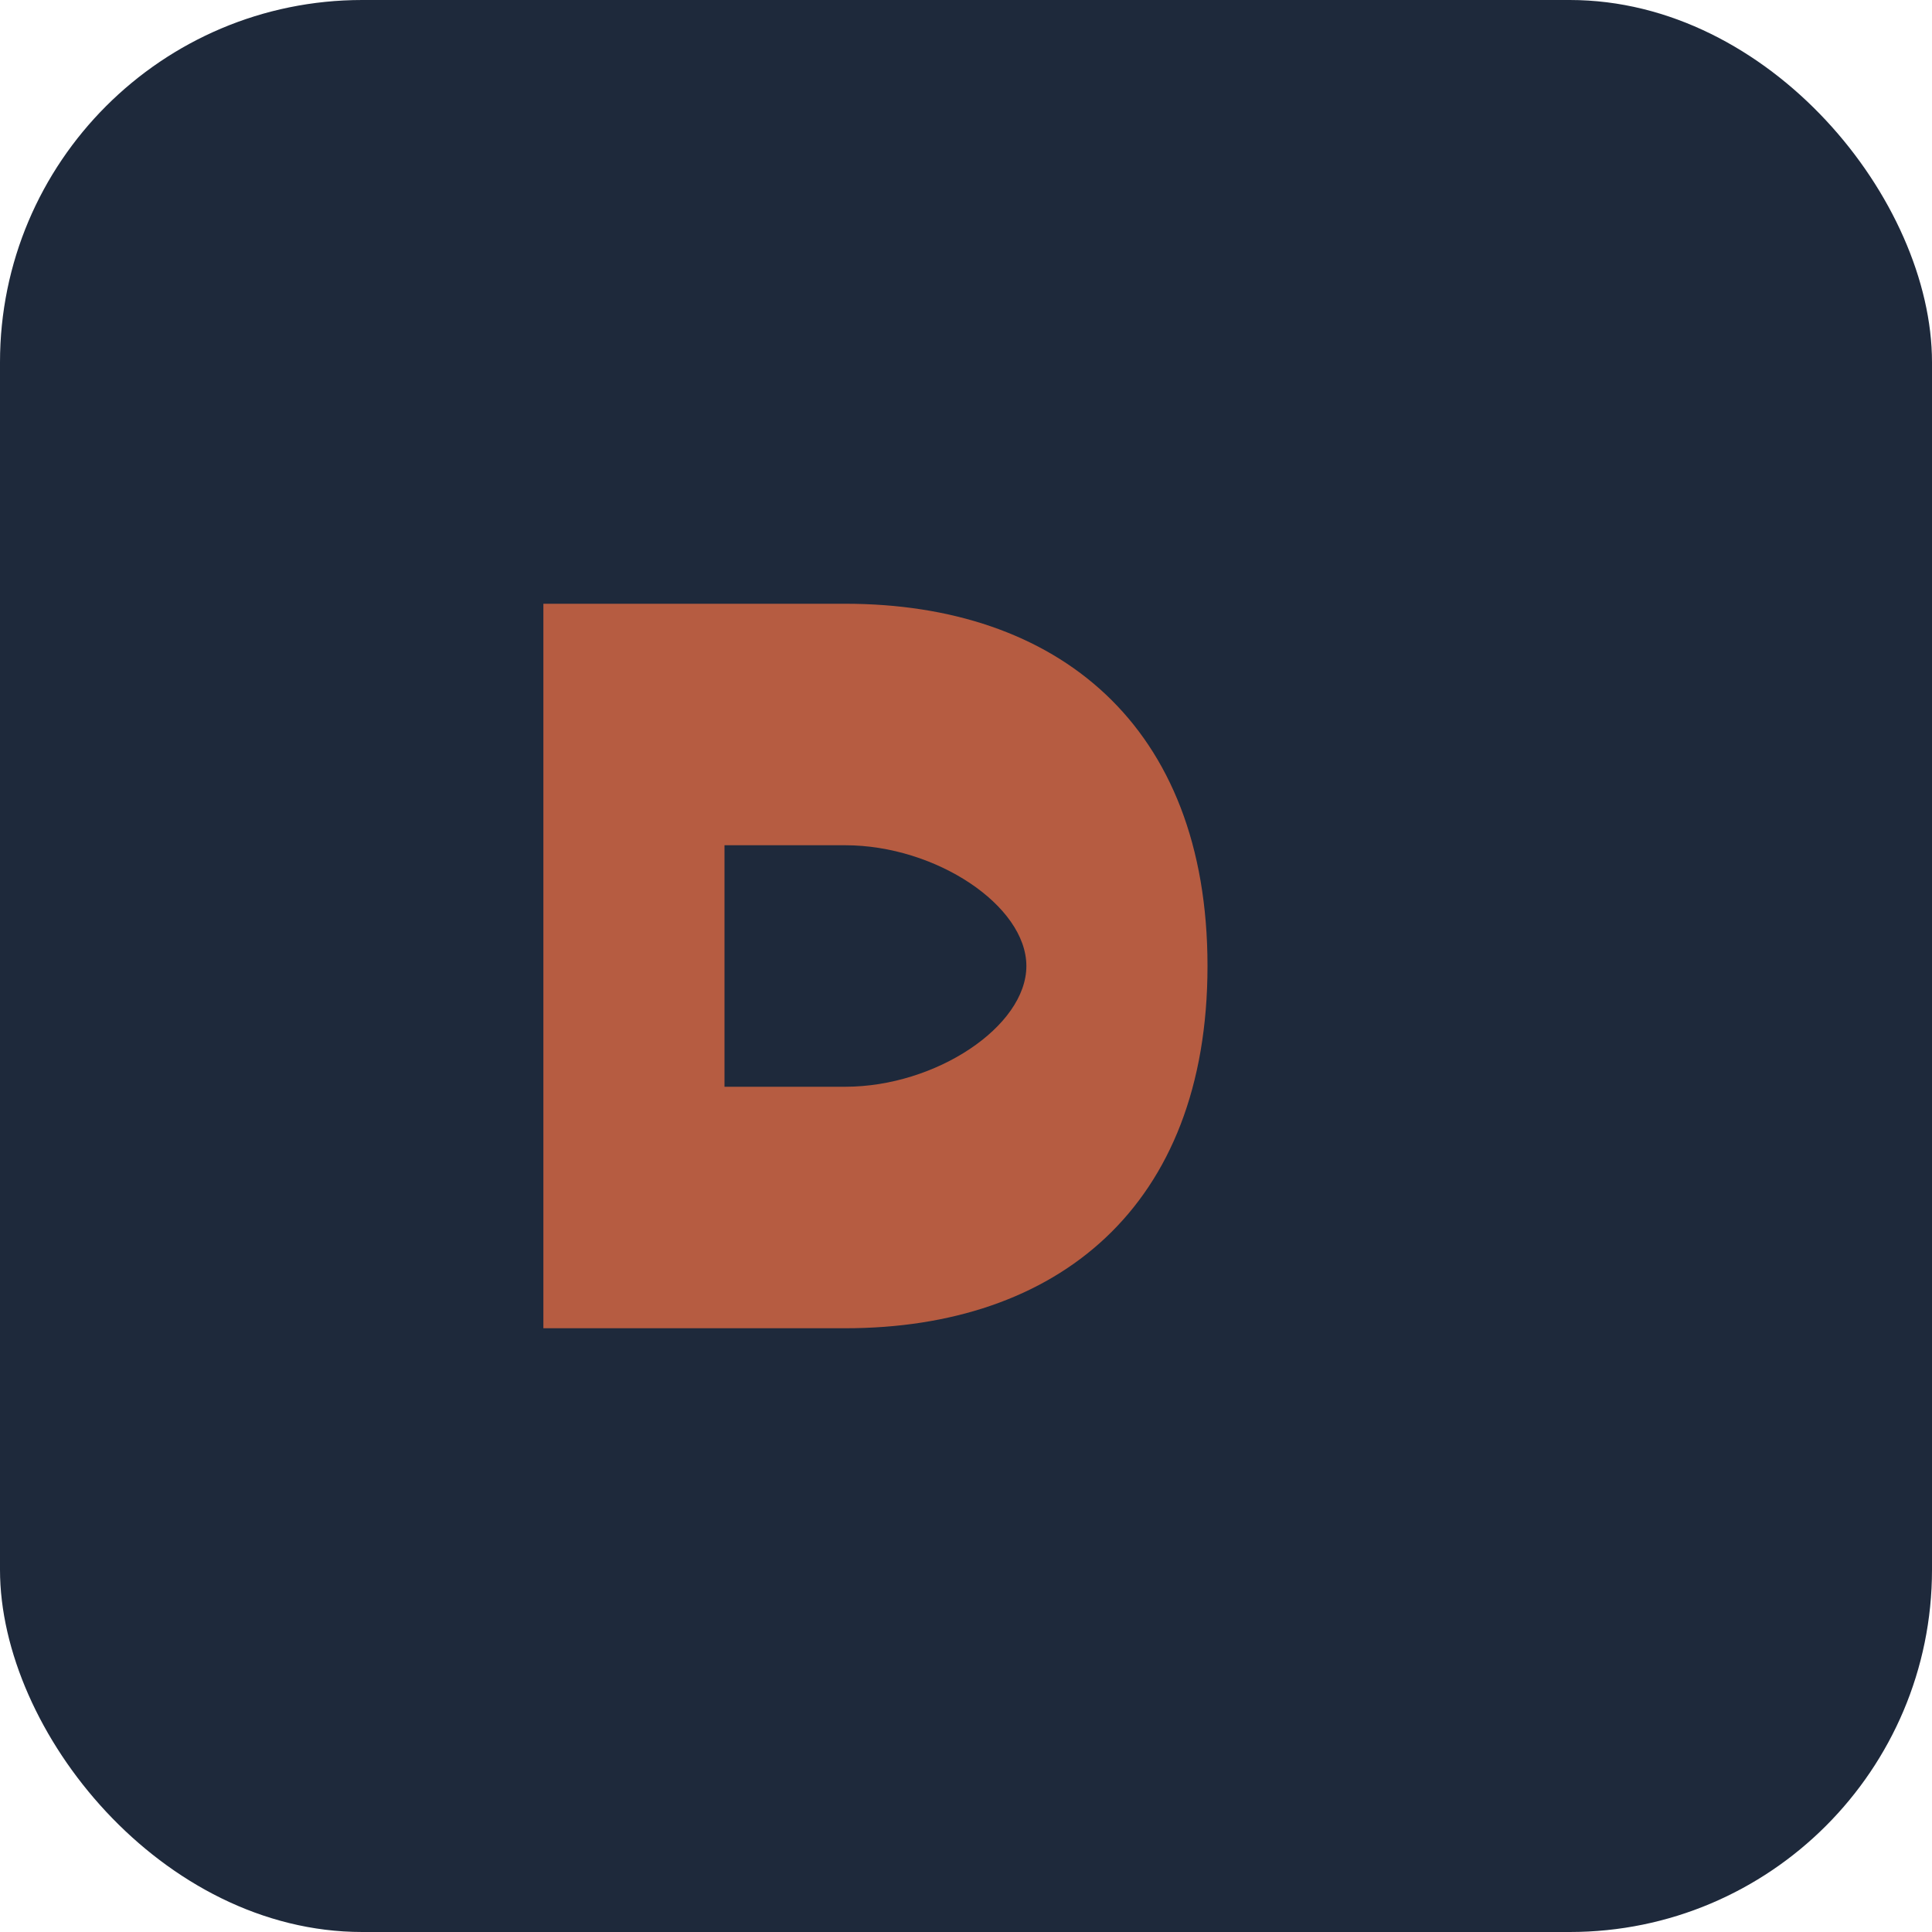
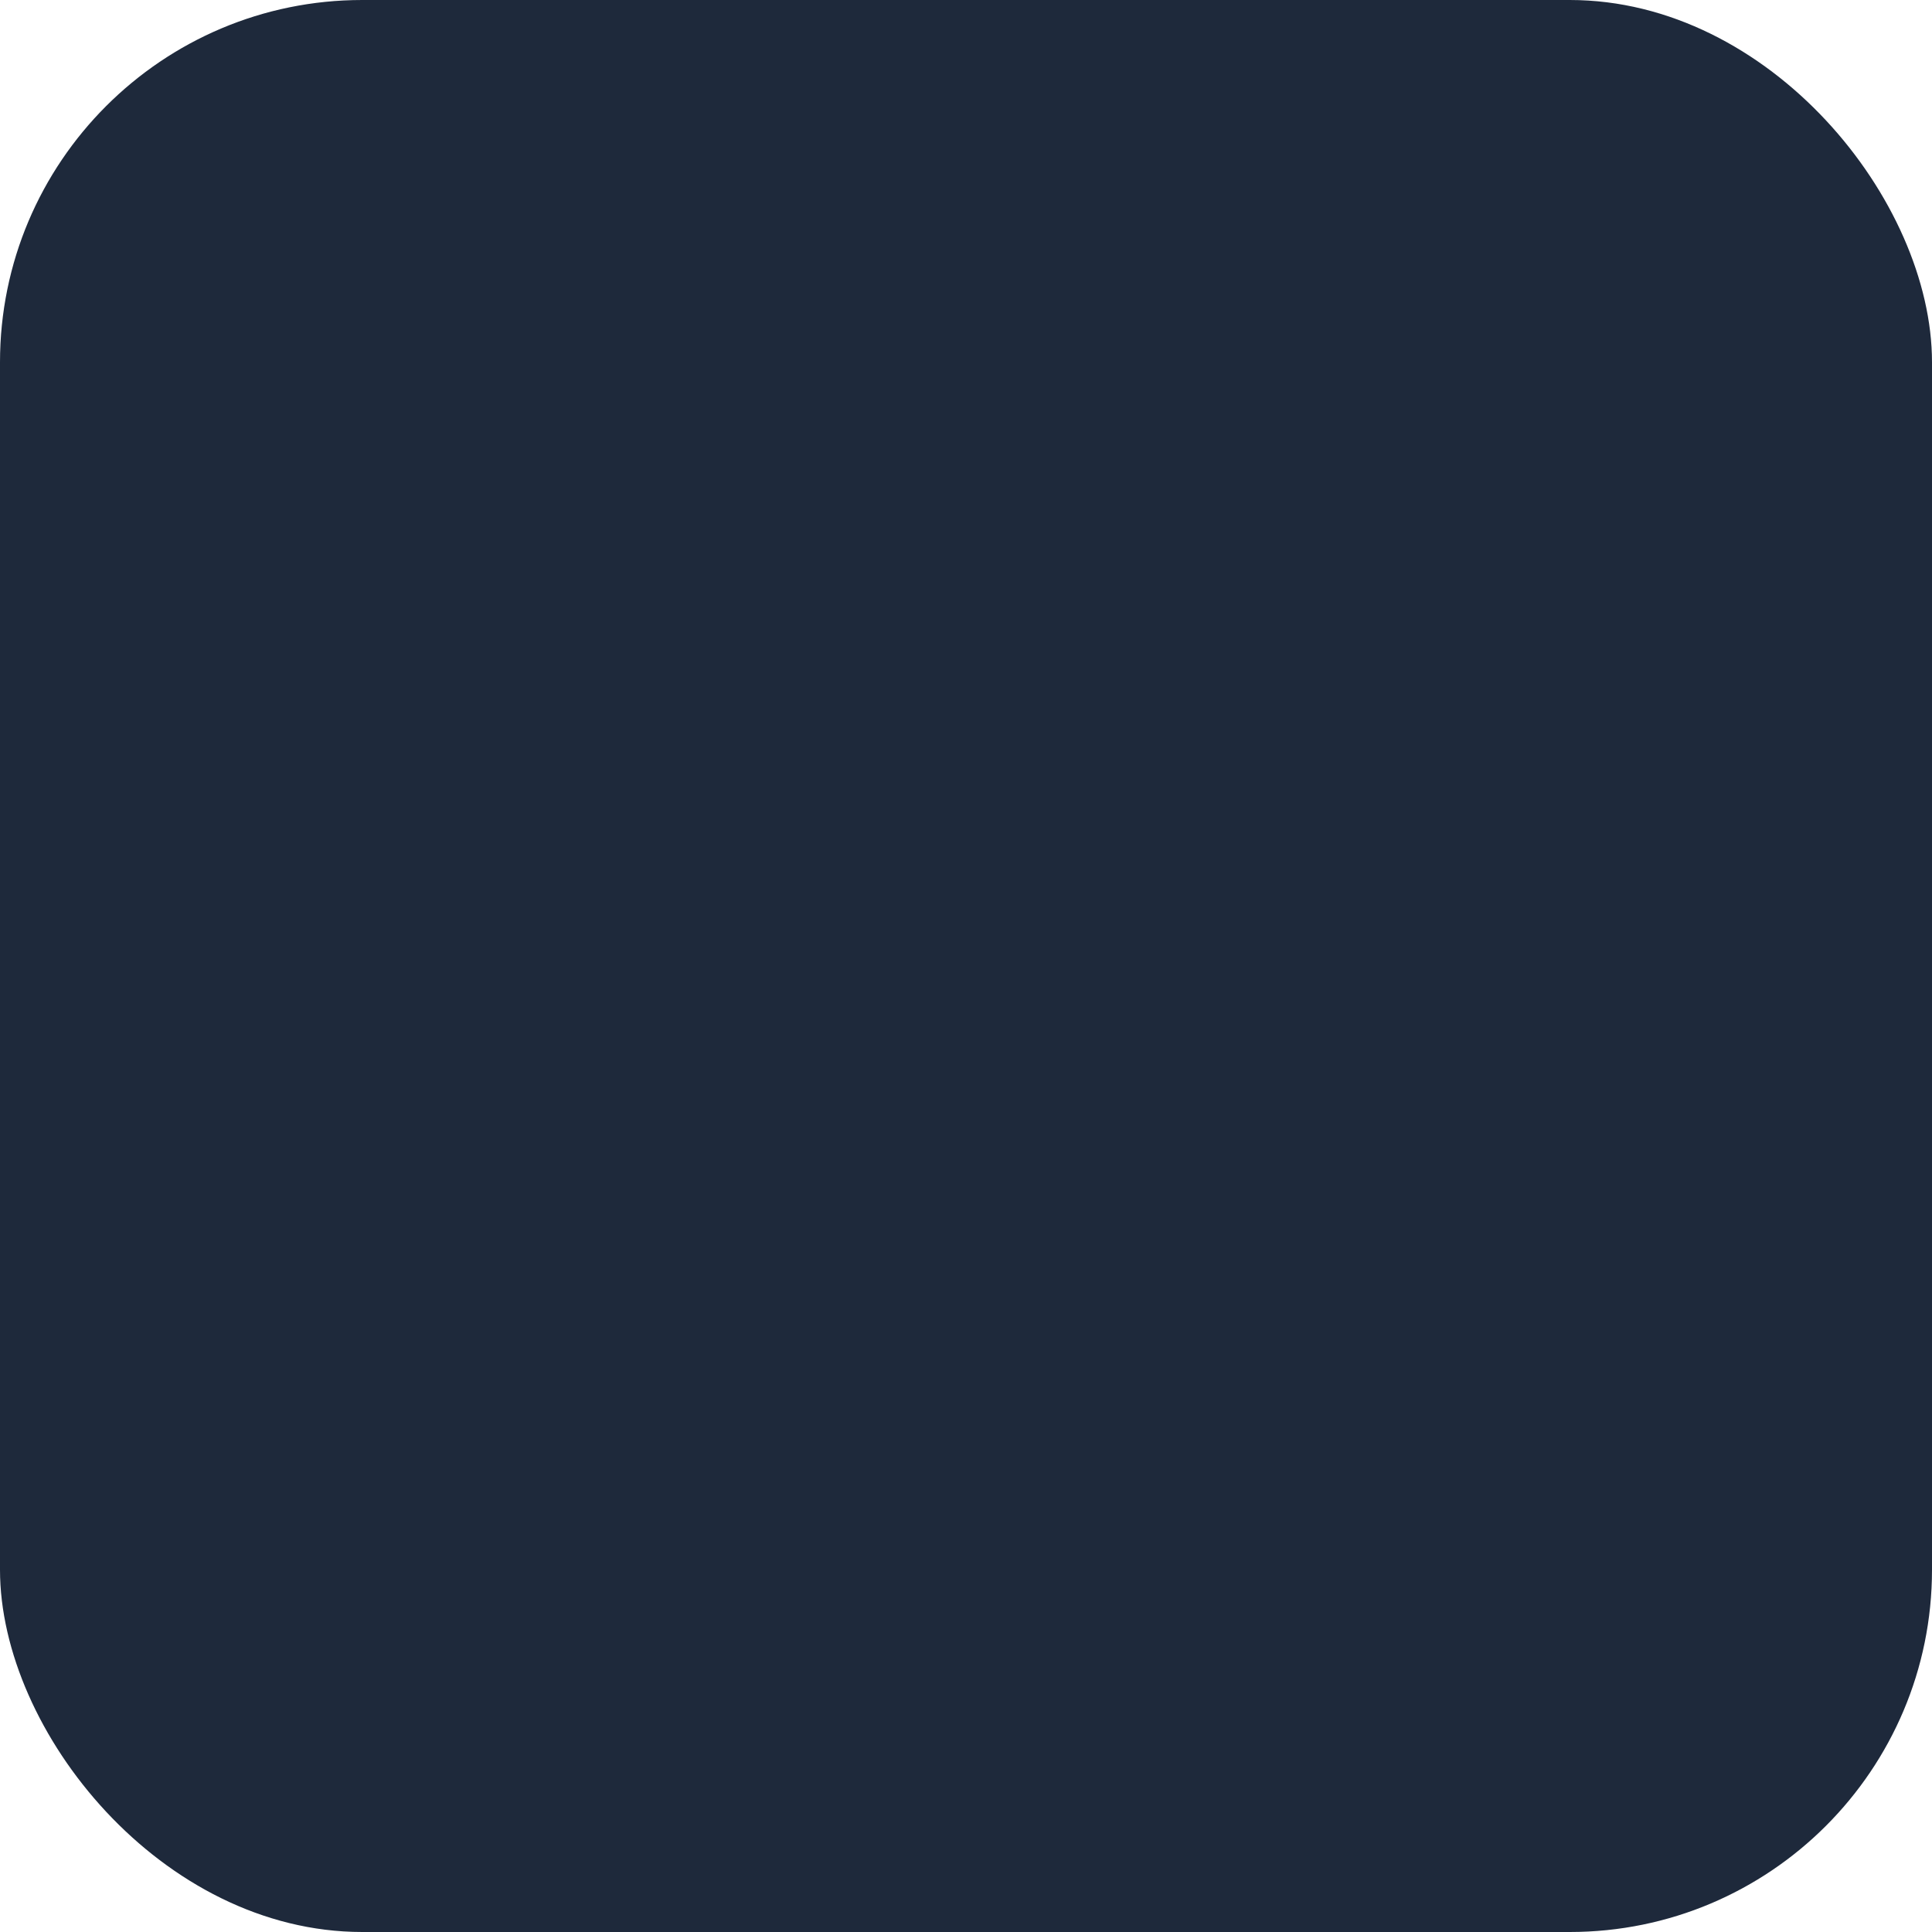
<svg xmlns="http://www.w3.org/2000/svg" viewBox="0 0 64 64">
  <rect width="64" height="64" rx="12" fill="#1E293B" />
-   <path d="M18 44V20h10c7 0 12 4 12 12s-5 12-12 12h-10zm10-8c3 0 6-2 6-4s-3-4-6-4h-4v8h4z" fill="#B65C41" />
</svg>